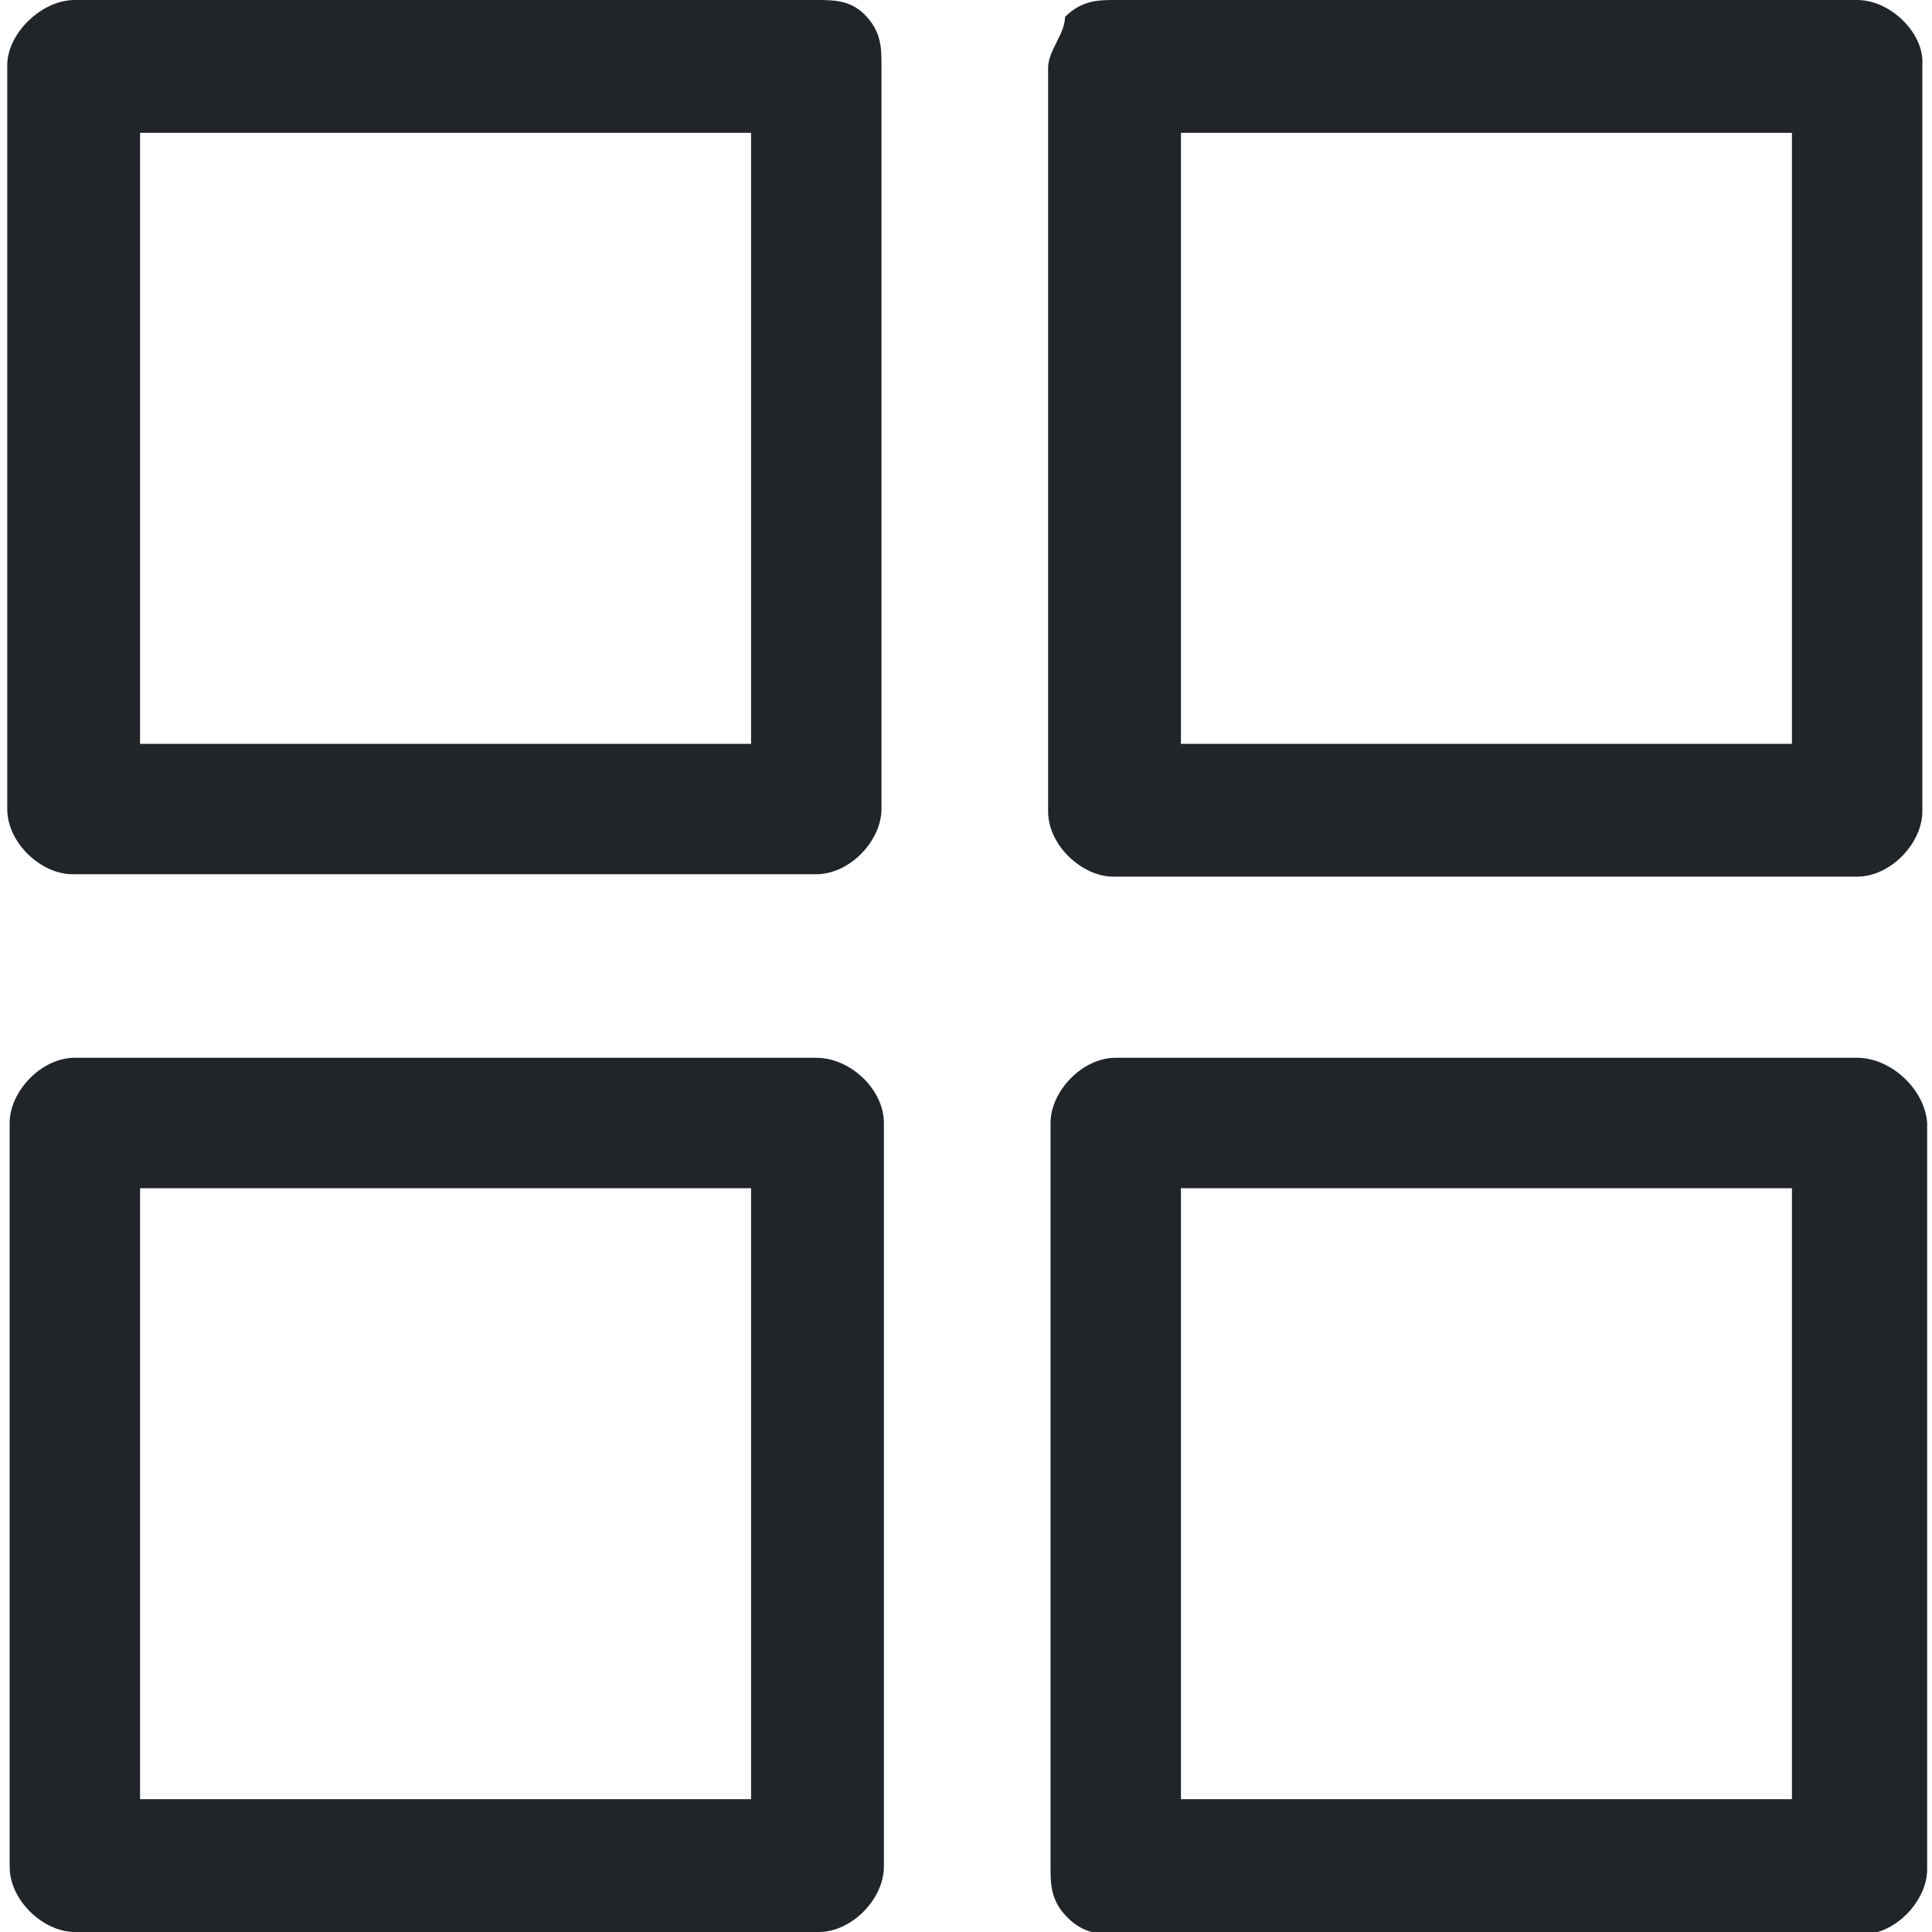
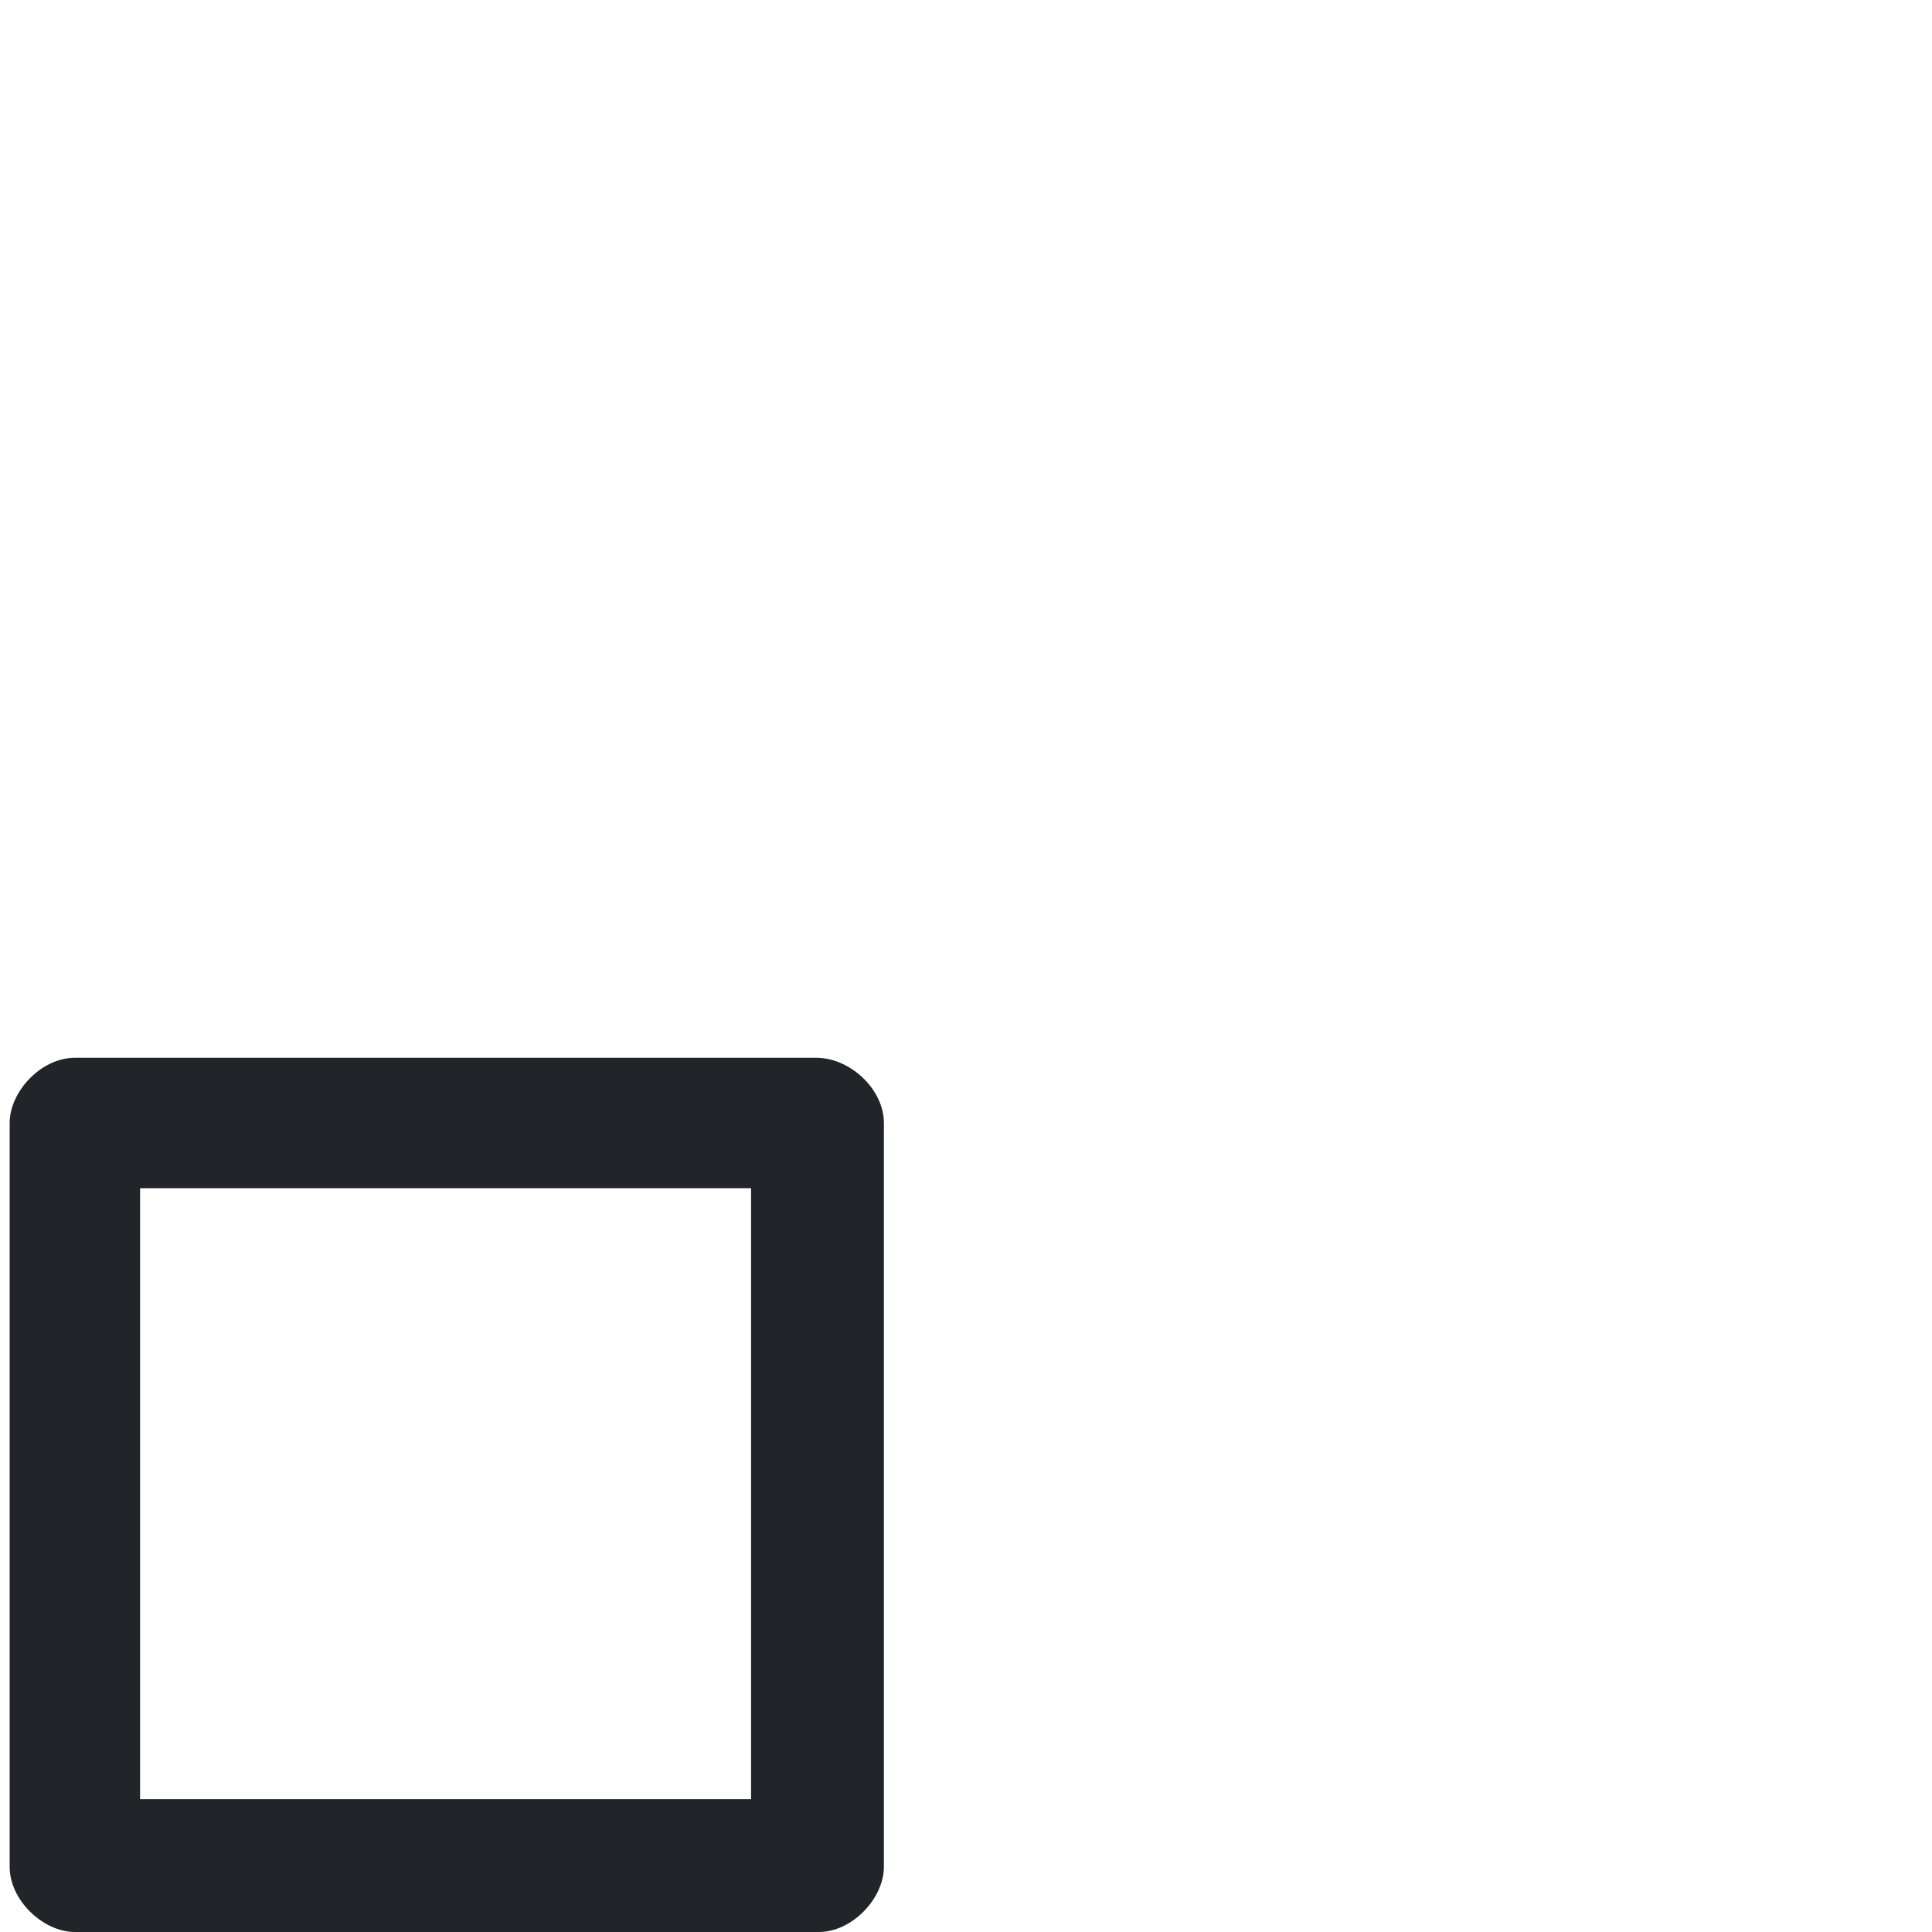
<svg xmlns="http://www.w3.org/2000/svg" version="1.1" id="Warstwa_1" x="0px" y="0px" viewBox="0 0 80 80" style="enable-background:new 0 0 80 80;" xml:space="preserve">
  <style type="text/css">
	.st0{fill:#212529;}
</style>
  <g>
-     <path class="st0" d="M33.8,0H3.1l0,0C1.7,0,0.3,1.4,0.3,2.7v30.8c0,1.4,1.4,2.7,2.7,2.7l0,0h30.8c1.4,0,2.7-1.4,2.7-2.7V2.7   c0-0.7,0-1.4-0.7-2.1C35.2,0,34.5,0,33.8,0z M31.1,5.5v25.3H5.8V5.5H31.1z" />
-     <path class="st0" d="M76.9,0H46.2c-0.7,0-1.4,0-2.1,0.7c0,0.7-0.7,1.4-0.7,2.1v30.8c0,1.4,1.4,2.7,2.7,2.7h30.8l0,0   c1.4,0,2.7-1.4,2.7-2.7V2.7C79.7,1.4,78.3,0,76.9,0z M74.2,5.5v25.3H48.9V5.5H74.2z" />
    <path class="st0" d="M33.8,43.8H3.1l0,0c-1.4,0-2.7,1.4-2.7,2.7v30.8c0,1.4,1.4,2.7,2.7,2.7h30.8c1.4,0,2.7-1.4,2.7-2.7V46.5   C36.6,45.1,35.2,43.8,33.8,43.8z M31.1,49.2v25.3H5.8V49.2H31.1z" />
-     <path class="st0" d="M76.9,43.8L76.9,43.8H46.2c-1.4,0-2.7,1.4-2.7,2.7v30.8c0,0.7,0,1.4,0.7,2.1c0.7,0.7,1.4,0.7,2.1,0.7h30.8   c1.4,0,2.7-1.4,2.7-2.7V46.5C79.7,45.1,78.3,43.8,76.9,43.8z M74.2,49.2v25.3H48.9V49.2H74.2z" />
  </g>
</svg>